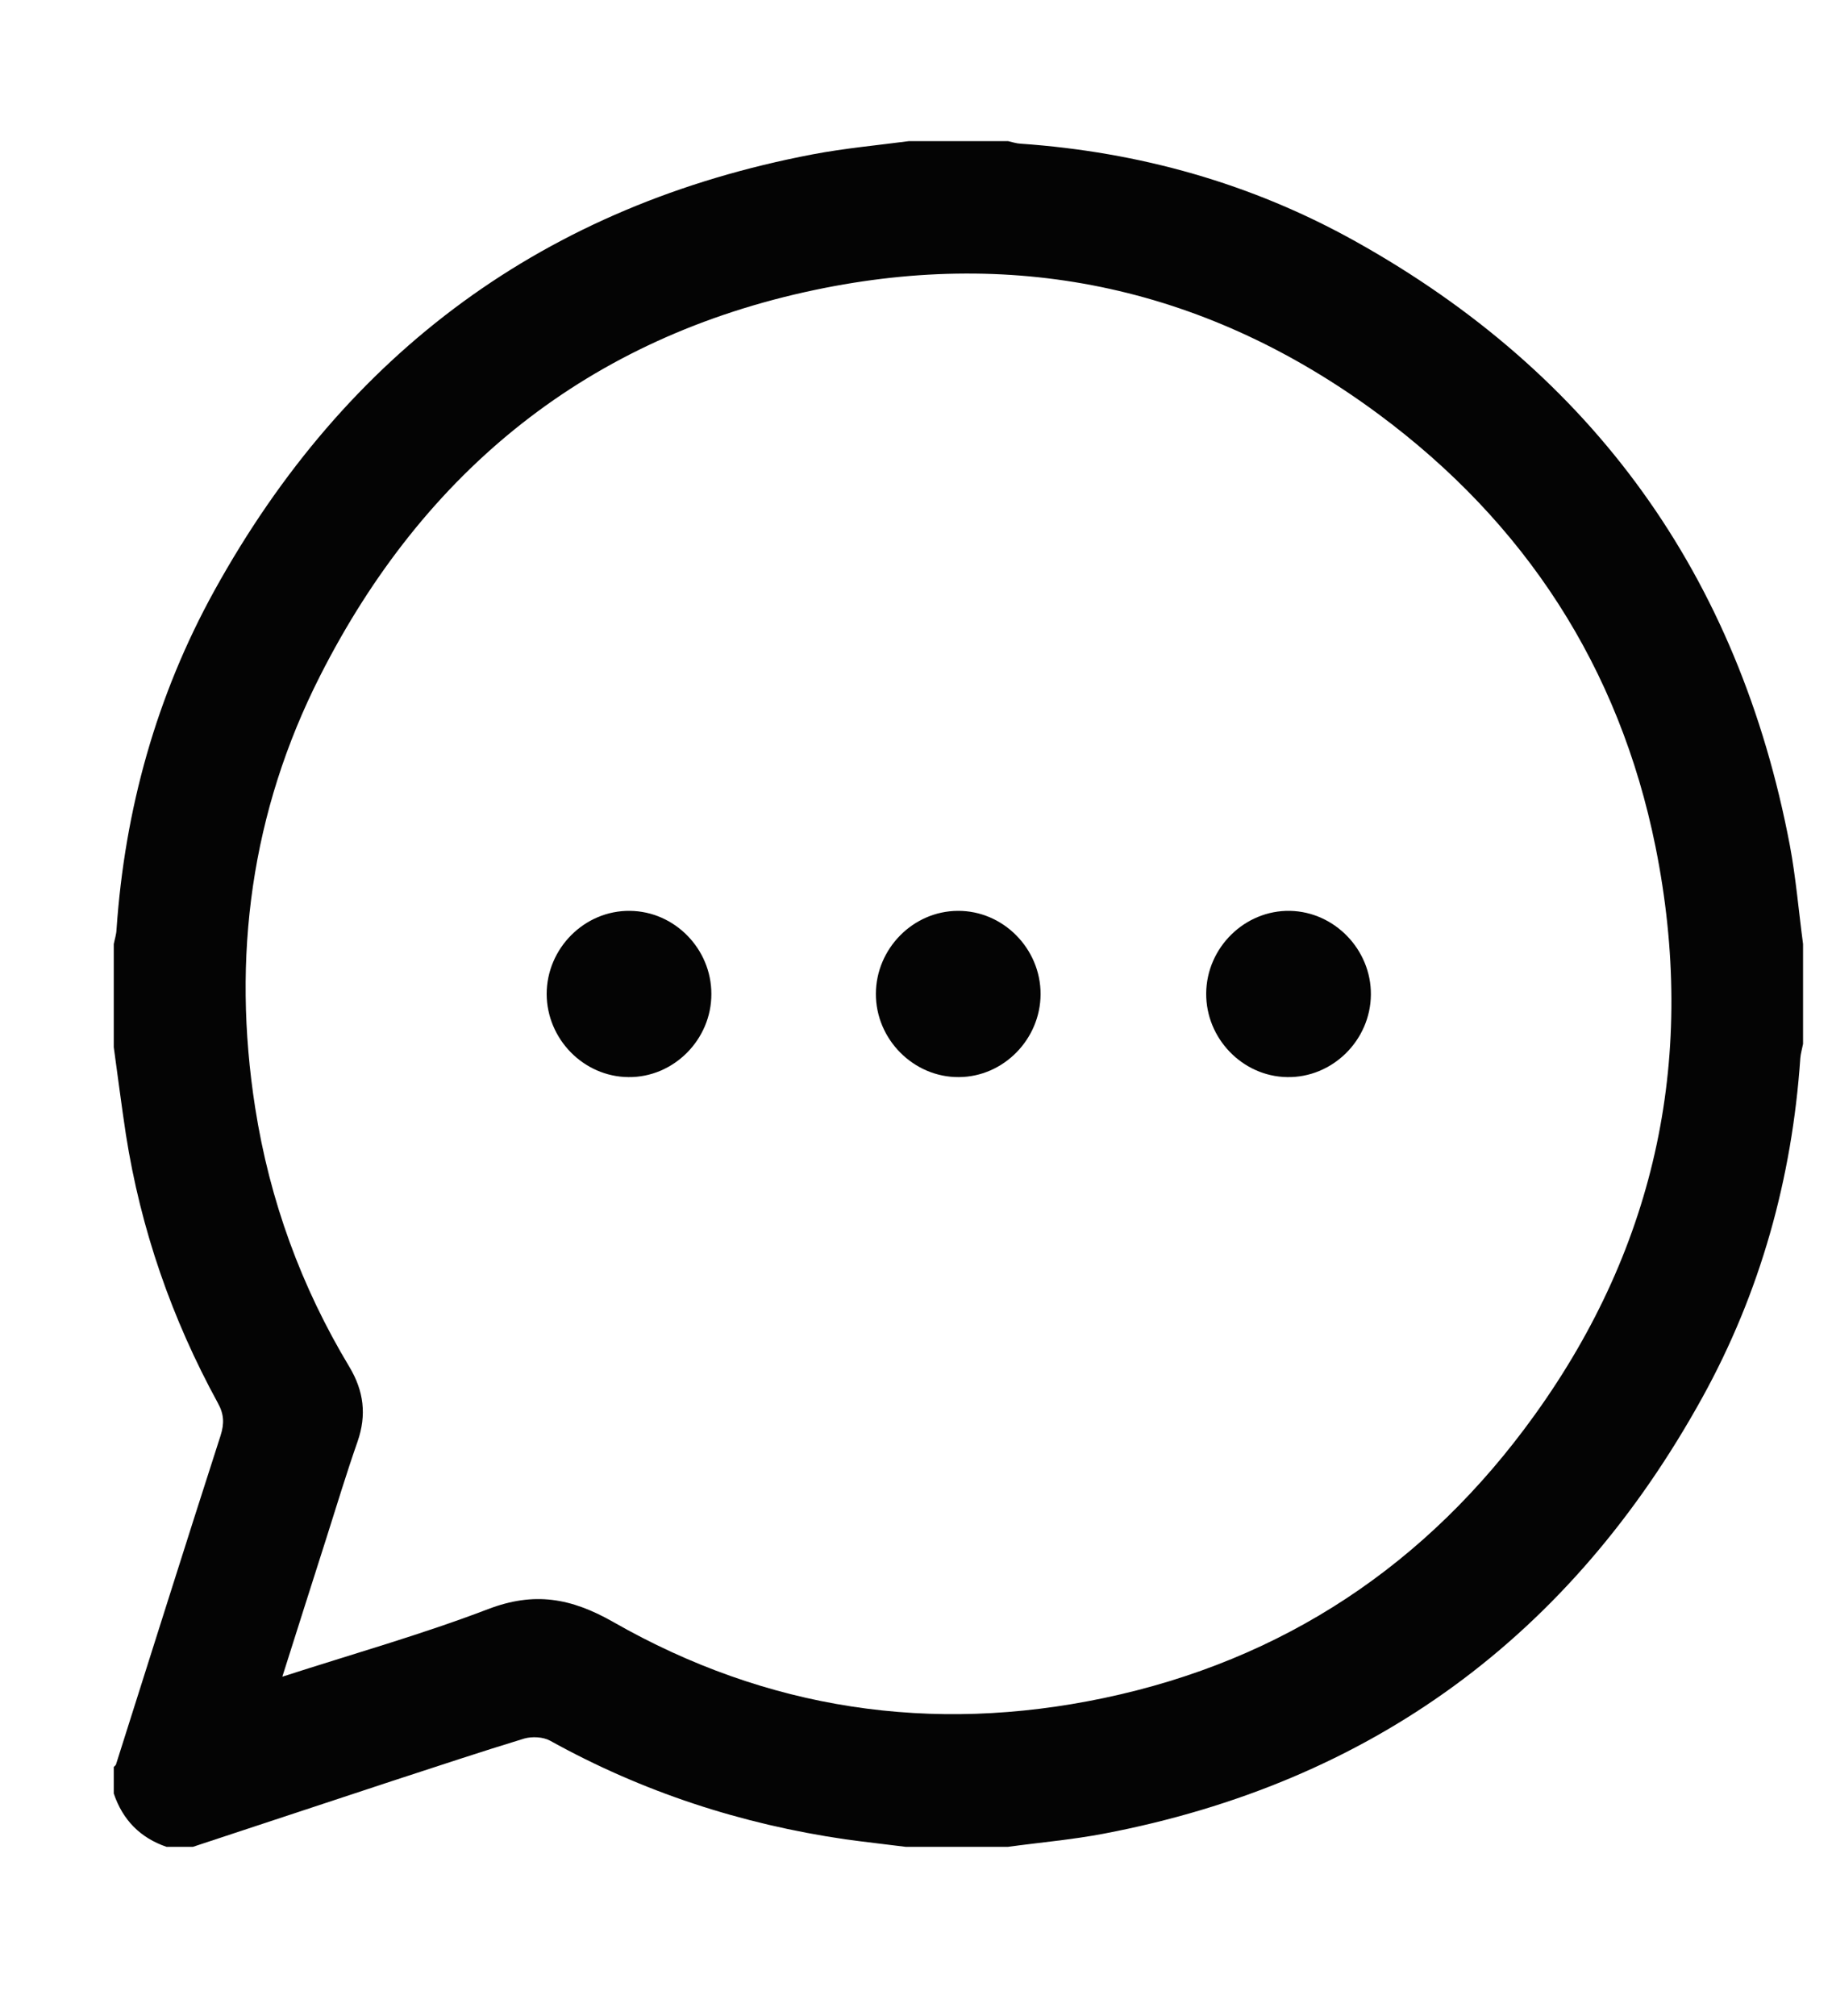
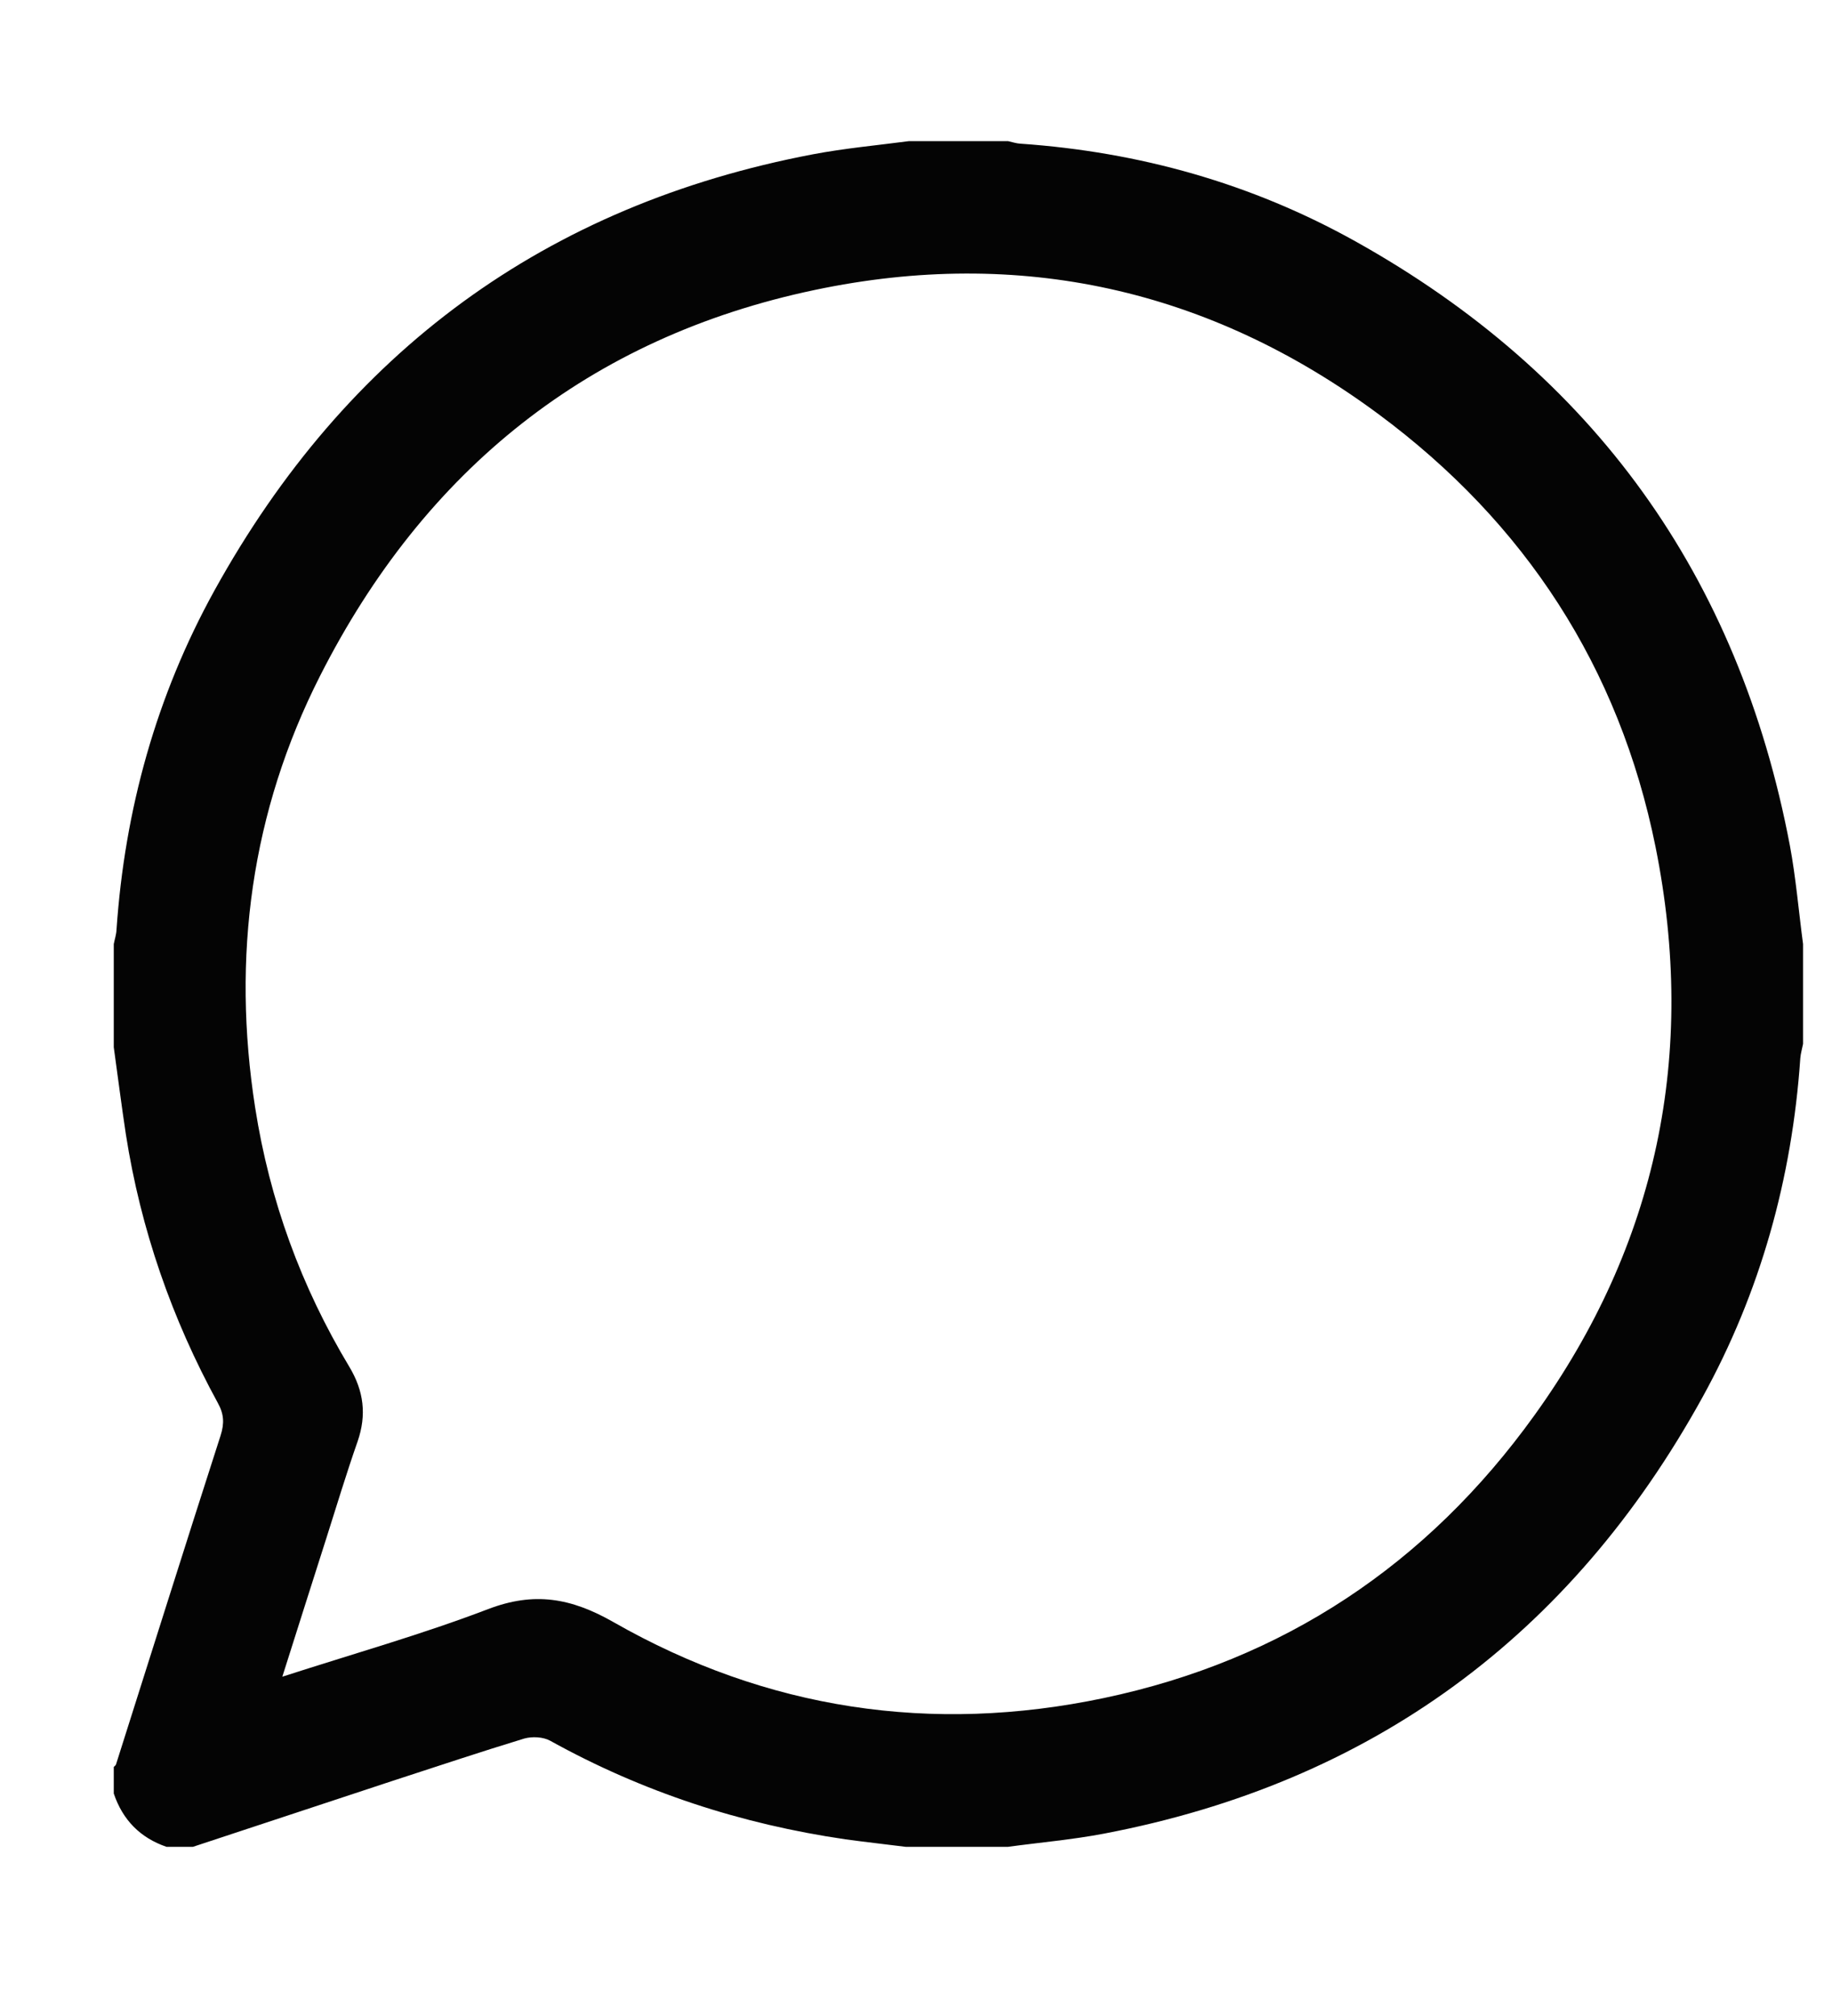
<svg xmlns="http://www.w3.org/2000/svg" width="10" height="11" viewBox="0 0 10 11" fill="none">
  <path d="M5.502 10.077H4.944C4.834 10.063 4.724 10.051 4.615 10.036C4.046 9.953 3.508 9.778 3.003 9.498C2.965 9.477 2.905 9.474 2.862 9.486C2.622 9.559 2.383 9.639 2.143 9.717C1.78 9.837 1.417 9.957 1.053 10.077H0.909C0.766 10.028 0.67 9.931 0.621 9.786C0.621 9.738 0.621 9.689 0.621 9.641C0.625 9.637 0.631 9.633 0.633 9.628C0.823 9.03 1.011 8.431 1.204 7.833C1.225 7.767 1.223 7.716 1.189 7.655C0.938 7.196 0.768 6.708 0.687 6.189C0.663 6.031 0.643 5.872 0.621 5.714C0.621 5.526 0.621 5.338 0.621 5.151C0.626 5.125 0.635 5.099 0.636 5.072C0.681 4.416 0.854 3.795 1.17 3.223C1.891 1.918 2.98 1.119 4.437 0.842C4.611 0.809 4.787 0.793 4.962 0.77C5.142 0.77 5.322 0.77 5.502 0.77C5.525 0.775 5.548 0.783 5.571 0.784C6.218 0.829 6.83 1 7.397 1.316C8.696 2.04 9.49 3.14 9.77 4.613C9.803 4.79 9.818 4.971 9.842 5.151V5.696C9.837 5.722 9.829 5.748 9.827 5.774C9.782 6.43 9.609 7.051 9.293 7.624C8.573 8.929 7.483 9.727 6.026 10.005C5.853 10.038 5.677 10.053 5.502 10.077V10.077ZM1.54 9.149C1.93 9.023 2.303 8.918 2.664 8.78C2.915 8.684 3.116 8.718 3.349 8.851C4.185 9.328 5.085 9.463 6.026 9.265C7.005 9.059 7.79 8.537 8.376 7.722C9.047 6.79 9.263 5.748 9.037 4.622C8.839 3.64 8.324 2.852 7.525 2.26C6.601 1.576 5.565 1.347 4.448 1.582C3.218 1.84 2.318 2.562 1.747 3.688C1.371 4.429 1.264 5.221 1.393 6.045C1.472 6.55 1.644 7.021 1.907 7.458C1.986 7.59 2.002 7.72 1.952 7.865C1.891 8.039 1.838 8.215 1.782 8.391C1.703 8.638 1.625 8.884 1.541 9.149L1.54 9.149Z" fill="#040404" />
-   <path d="M3.883 5.423C3.884 5.672 3.677 5.88 3.43 5.877C3.186 5.875 2.985 5.67 2.984 5.424C2.984 5.174 3.191 4.967 3.438 4.97C3.682 4.972 3.883 5.177 3.883 5.423Z" fill="#040404" />
-   <path d="M5.234 5.877C4.987 5.879 4.78 5.671 4.781 5.422C4.782 5.176 4.984 4.971 5.228 4.97C5.475 4.968 5.681 5.176 5.68 5.425C5.679 5.671 5.477 5.876 5.234 5.877Z" fill="#040404" />
-   <path d="M7.483 5.427C7.481 5.677 7.272 5.882 7.025 5.877C6.782 5.873 6.582 5.666 6.584 5.42C6.586 5.17 6.795 4.965 7.042 4.97C7.285 4.975 7.485 5.182 7.483 5.427Z" fill="#040404" />
</svg>